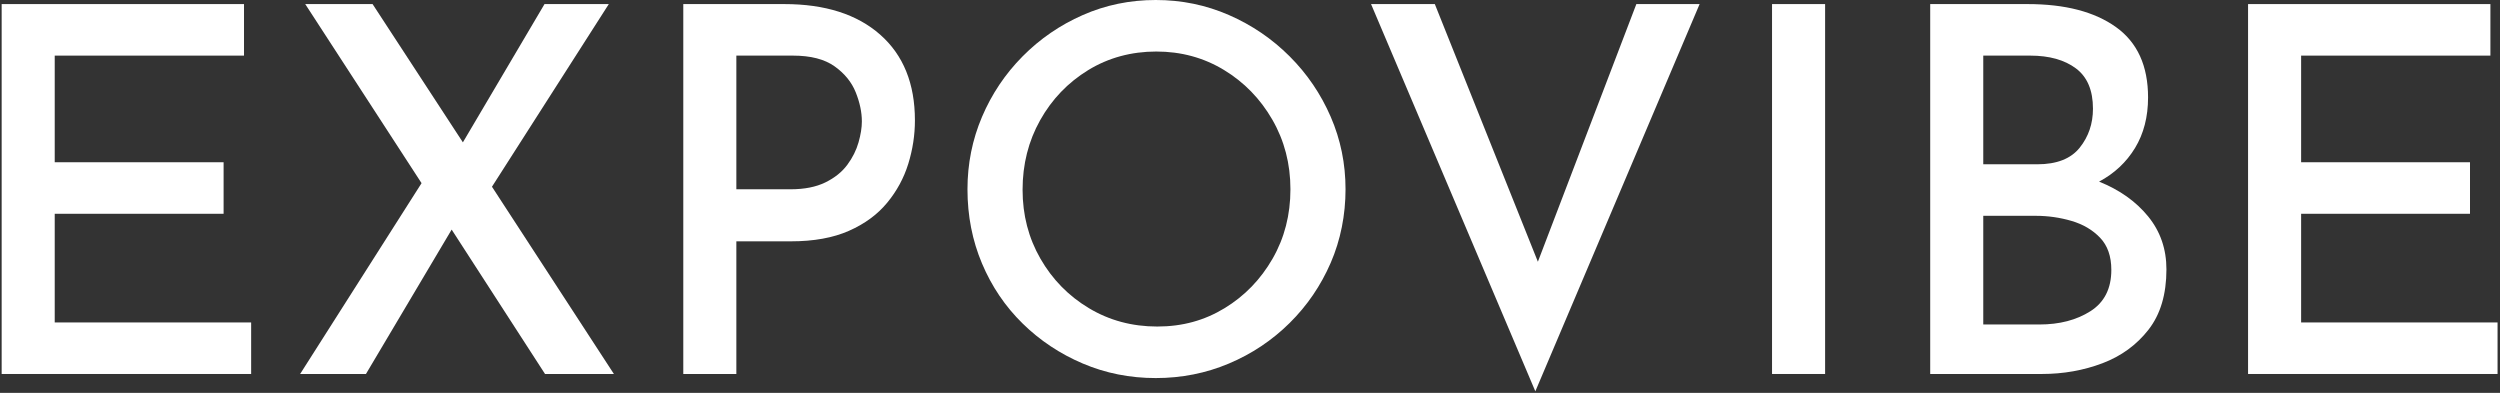
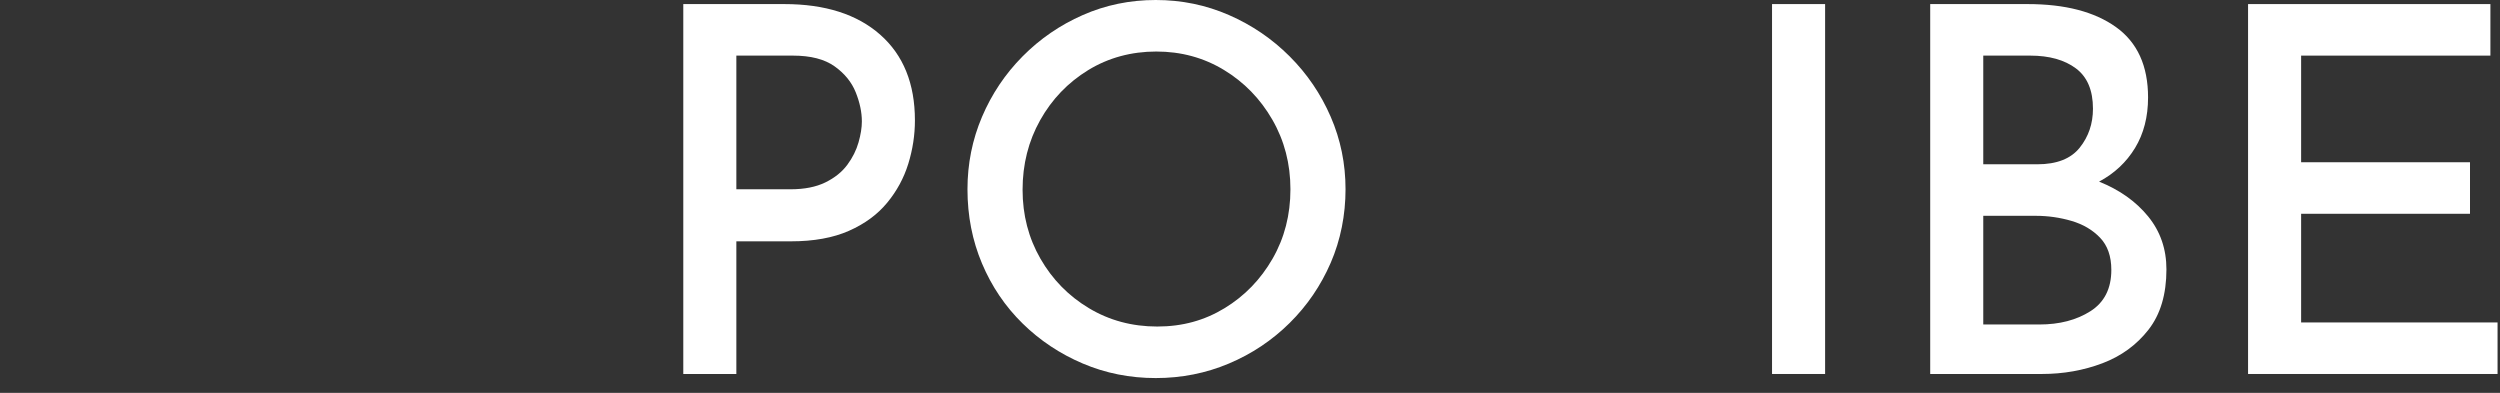
<svg xmlns="http://www.w3.org/2000/svg" width="980" height="154" viewBox="0 0 980 154" fill="none">
  <rect x="0" y="0" width="980" height="154" fill="#333333" stroke="none" />
-   <path d="M0.65 1.6H95.65V21.8H21.45V63.6H87.65V83.8H21.45V126.4H98.45V146.6H0.65V1.6Z" fill="white" />
-   <path d="M119.65 1.6H146.05L181.45 55.8L213.45 1.6H238.65L192.85 73.2L240.65 146.6H213.65L177.05 90L143.45 146.6H117.65L165.25 71.8L119.65 1.6Z" fill="white" />
  <path d="M307.45 1.6C323.45 1.6 335.98 5.6 345.05 13.6C354.12 21.6 358.65 32.8 358.65 47.2C358.65 52.93 357.78 58.6 356.05 64.2C354.32 69.8 351.55 74.9 347.75 79.5C343.95 84.1 338.95 87.77 332.75 90.5C326.55 93.23 318.98 94.6 310.05 94.6H288.65V146.6H267.85V1.6H307.45ZM309.85 74.2C315.32 74.2 319.88 73.3 323.55 71.5C327.22 69.7 330.08 67.4 332.15 64.6C334.22 61.8 335.68 58.87 336.55 55.8C337.42 52.73 337.85 50 337.85 47.6C337.85 44 337.05 40.2 335.45 36.2C333.85 32.2 331.08 28.8 327.15 26C323.22 23.2 317.78 21.8 310.85 21.8H288.65V74.2H309.85Z" fill="white" />
  <path d="M379.25 74.2C379.25 64.2 381.15 54.73 384.95 45.8C388.75 36.87 394.05 28.97 400.85 22.1C407.65 15.23 415.52 9.83 424.45 5.9C433.38 1.97 442.92 0 453.05 0C463.18 0 472.75 1.97 481.75 5.9C490.75 9.83 498.68 15.23 505.55 22.1C512.42 28.97 517.78 36.87 521.65 45.8C525.52 54.73 527.45 64.2 527.45 74.2C527.45 84.2 525.52 94.07 521.65 103C517.78 111.93 512.42 119.8 505.55 126.6C498.68 133.4 490.75 138.7 481.75 142.5C472.75 146.3 463.18 148.2 453.05 148.2C442.92 148.2 433.38 146.3 424.45 142.5C415.52 138.7 407.65 133.47 400.85 126.8C394.05 120.13 388.75 112.3 384.95 103.3C381.15 94.3 379.25 84.6 379.25 74.2ZM400.85 74.4C400.85 84.27 403.18 93.27 407.85 101.4C412.52 109.53 418.85 116 426.85 120.8C434.85 125.6 443.78 128 453.65 128C463.52 128 472.18 125.6 480.05 120.8C487.92 116 494.18 109.53 498.85 101.4C503.52 93.27 505.85 84.2 505.85 74.2C505.85 64.2 503.48 55.1 498.75 46.9C494.02 38.7 487.68 32.2 479.75 27.4C471.82 22.6 462.98 20.2 453.25 20.2C443.52 20.2 434.48 22.63 426.55 27.5C418.62 32.37 412.35 38.9 407.75 47.1C403.15 55.3 400.85 64.4 400.85 74.4Z" fill="white" />
-   <path d="M562.45 1.6L602.85 102.6L641.45 1.6H666.25L601.85 153.4L537.45 1.6H562.45Z" fill="white" />
  <path d="M694.64 1.6H715.44V146.6H694.64V1.6Z" fill="white" />
  <path d="M794.84 1.6C809.51 1.6 821.04 4.6 829.44 10.6C837.84 16.6 842.04 25.8 842.04 38.2C842.04 45.8 840.34 52.4 836.94 58C833.54 63.6 828.84 68 822.84 71.2C830.84 74.4 837.24 78.93 842.04 84.8C846.84 90.67 849.24 97.6 849.24 105.6C849.24 115.33 846.91 123.2 842.24 129.2C837.57 135.2 831.54 139.6 824.14 142.4C816.74 145.2 808.84 146.6 800.44 146.6H756.64V1.6H794.84ZM798.64 64.4C806.24 64.4 811.77 62.23 815.24 57.9C818.71 53.57 820.44 48.47 820.44 42.6C820.44 35.4 818.21 30.13 813.74 26.8C809.27 23.47 803.31 21.8 795.84 21.8H777.44V64.4H798.64ZM799.44 127.2C807.31 127.2 813.97 125.47 819.44 122C824.9 118.53 827.64 113.13 827.64 105.8C827.64 100.47 826.17 96.27 823.24 93.2C820.31 90.13 816.57 87.93 812.04 86.6C807.51 85.27 802.84 84.6 798.04 84.6H777.44V127.2H799.44Z" fill="white" />
  <path d="M881.24 1.6H976.24V21.8H902.04V63.6H968.24V83.8H902.04V126.4H979.04V146.6H881.24V1.6Z" fill="white" />
</svg>